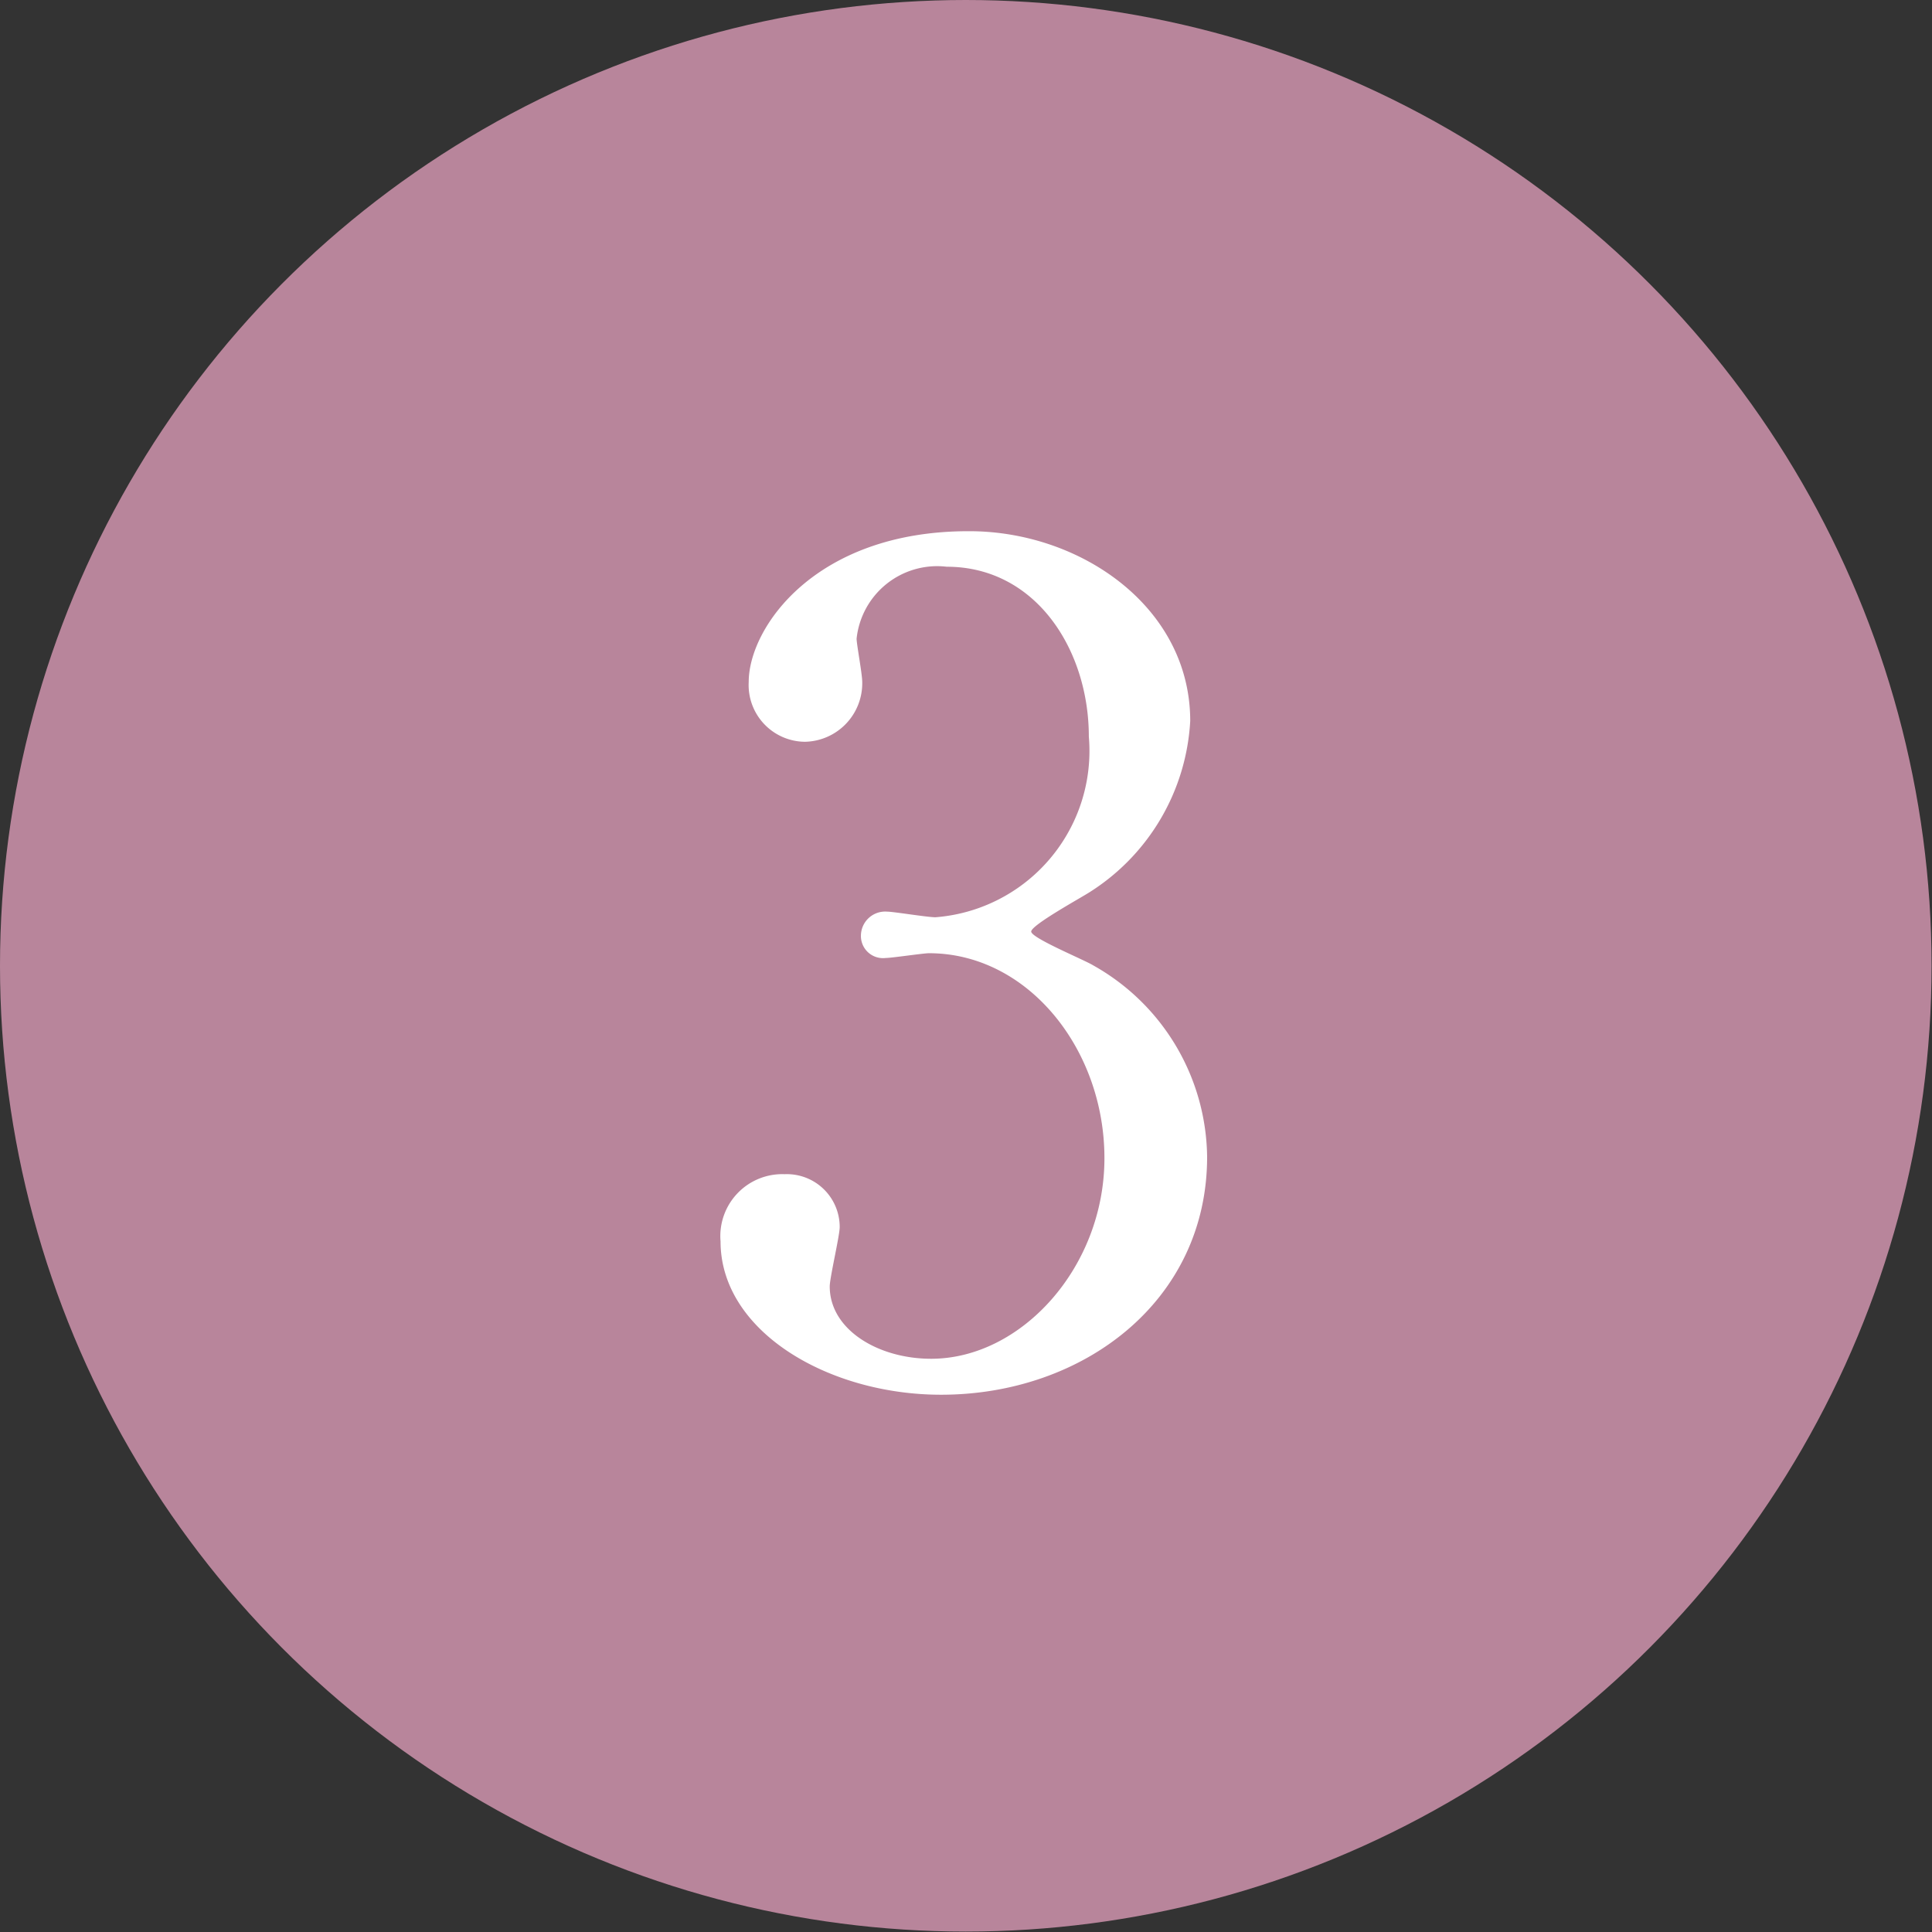
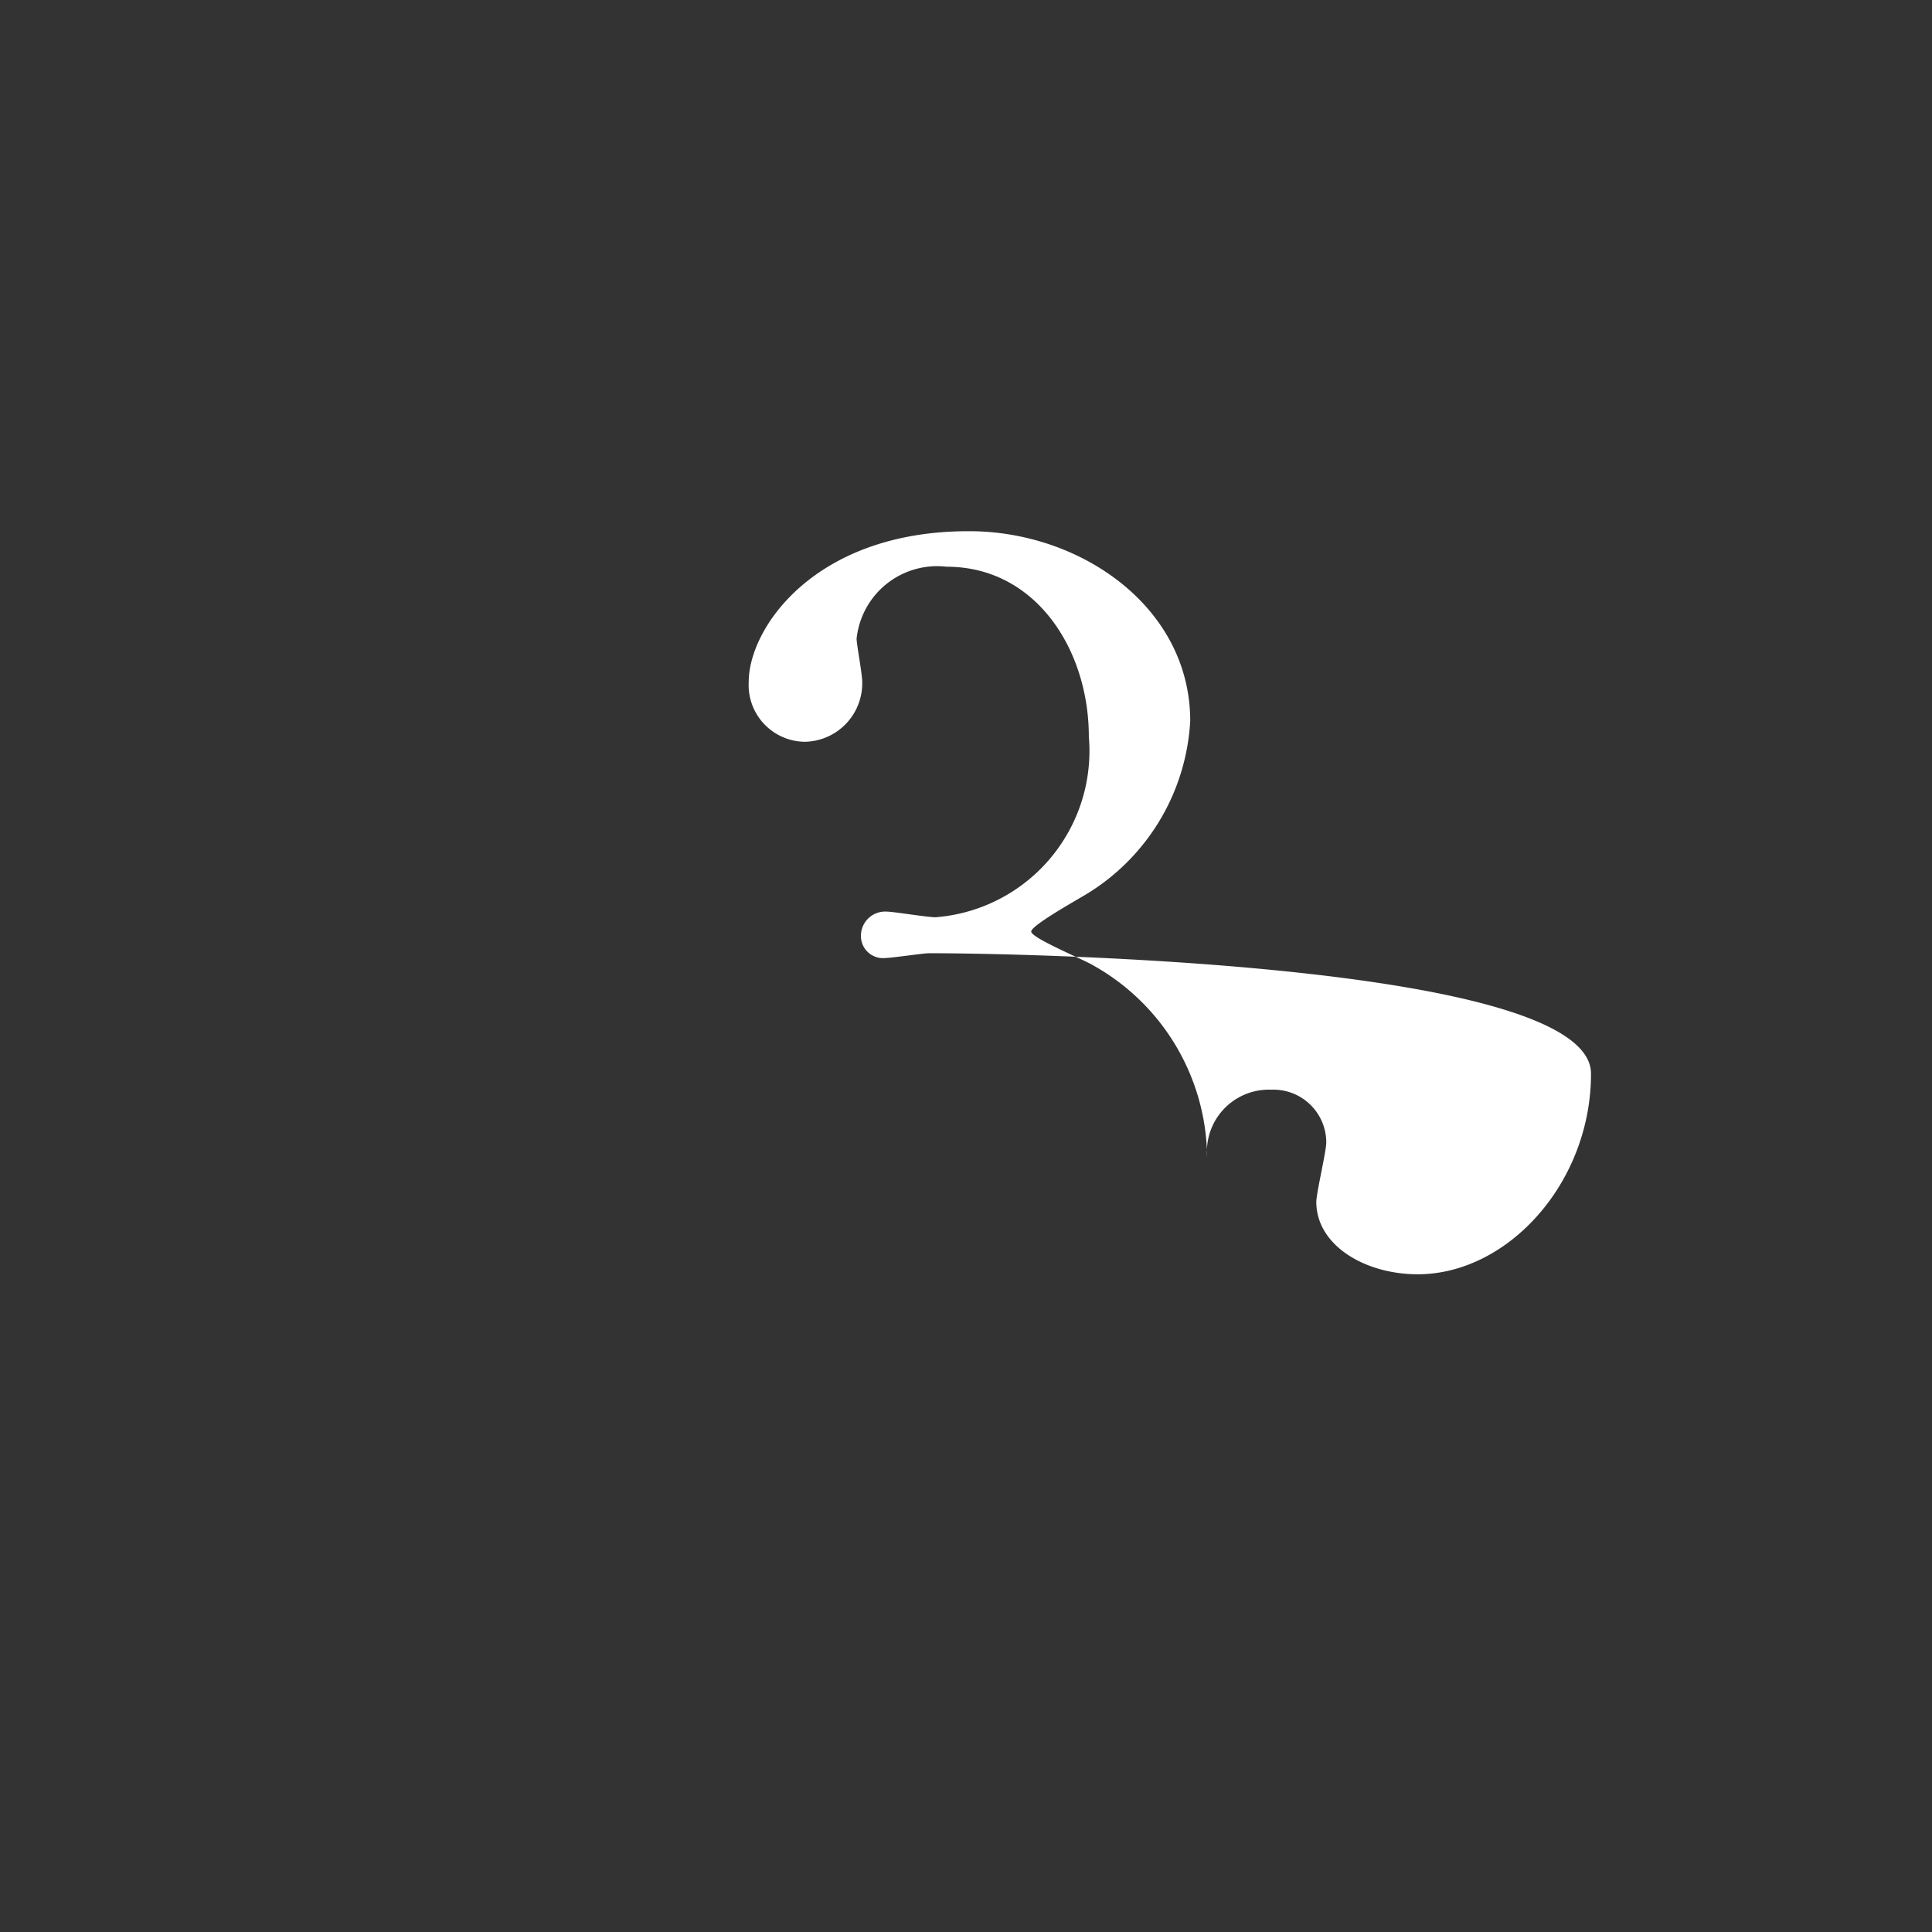
<svg xmlns="http://www.w3.org/2000/svg" viewBox="0 0 44.59 44.59">
  <rect x="0" y="0" width="44.59" height="44.59" fill="#333333" stroke="none" />
  <defs>
    <style>.cls-1{fill:#f1a8c8;opacity:0.7;}.cls-2{fill:#fff;}</style>
  </defs>
  <title>num3</title>
  <g id="Layer_2" data-name="Layer 2">
    <g id="link">
-       <circle class="cls-1" cx="22.29" cy="22.29" r="22.29" />
-       <path class="cls-2" d="M27.47,16.64a5,5,0,0,1-2.32,3.95c-.2.13-1.35.76-1.35.91s1.22.65,1.43.78a5.13,5.13,0,0,1,2.63,4.42c0,3.33-2.86,5.49-6.14,5.49-2.6,0-5.09-1.46-5.09-3.54a1.43,1.43,0,0,1,1.48-1.55,1.22,1.22,0,0,1,1.27,1.22c0,.2-.23,1.17-.23,1.37,0,1,1.12,1.67,2.34,1.67,2.08,0,4-2.11,4-4.63S23.72,22,21.44,22c-.13,0-.86.11-1,.11a.51.51,0,0,1-.57-.52.56.56,0,0,1,.6-.55c.15,0,.93.13,1.12.13A3.85,3.85,0,0,0,25.13,17c0-2-1.22-3.92-3.28-3.92a1.87,1.87,0,0,0-2.08,1.66c0,.13.13.81.13,1a1.35,1.35,0,0,1-1.32,1.38,1.31,1.31,0,0,1-1.3-1.38c0-1.25,1.53-3.48,5.07-3.48C24.92,12.25,27.47,14,27.47,16.64Z" />
+       <path class="cls-2" d="M27.47,16.64a5,5,0,0,1-2.32,3.95c-.2.13-1.35.76-1.35.91s1.22.65,1.43.78a5.13,5.13,0,0,1,2.63,4.42a1.43,1.43,0,0,1,1.48-1.55,1.22,1.22,0,0,1,1.27,1.22c0,.2-.23,1.17-.23,1.37,0,1,1.12,1.67,2.34,1.67,2.08,0,4-2.11,4-4.63S23.72,22,21.44,22c-.13,0-.86.11-1,.11a.51.51,0,0,1-.57-.52.56.56,0,0,1,.6-.55c.15,0,.93.13,1.12.13A3.85,3.85,0,0,0,25.13,17c0-2-1.22-3.92-3.28-3.92a1.87,1.87,0,0,0-2.08,1.66c0,.13.13.81.13,1a1.35,1.35,0,0,1-1.32,1.38,1.31,1.31,0,0,1-1.3-1.38c0-1.25,1.53-3.48,5.07-3.48C24.92,12.25,27.47,14,27.47,16.64Z" />
    </g>
  </g>
</svg>